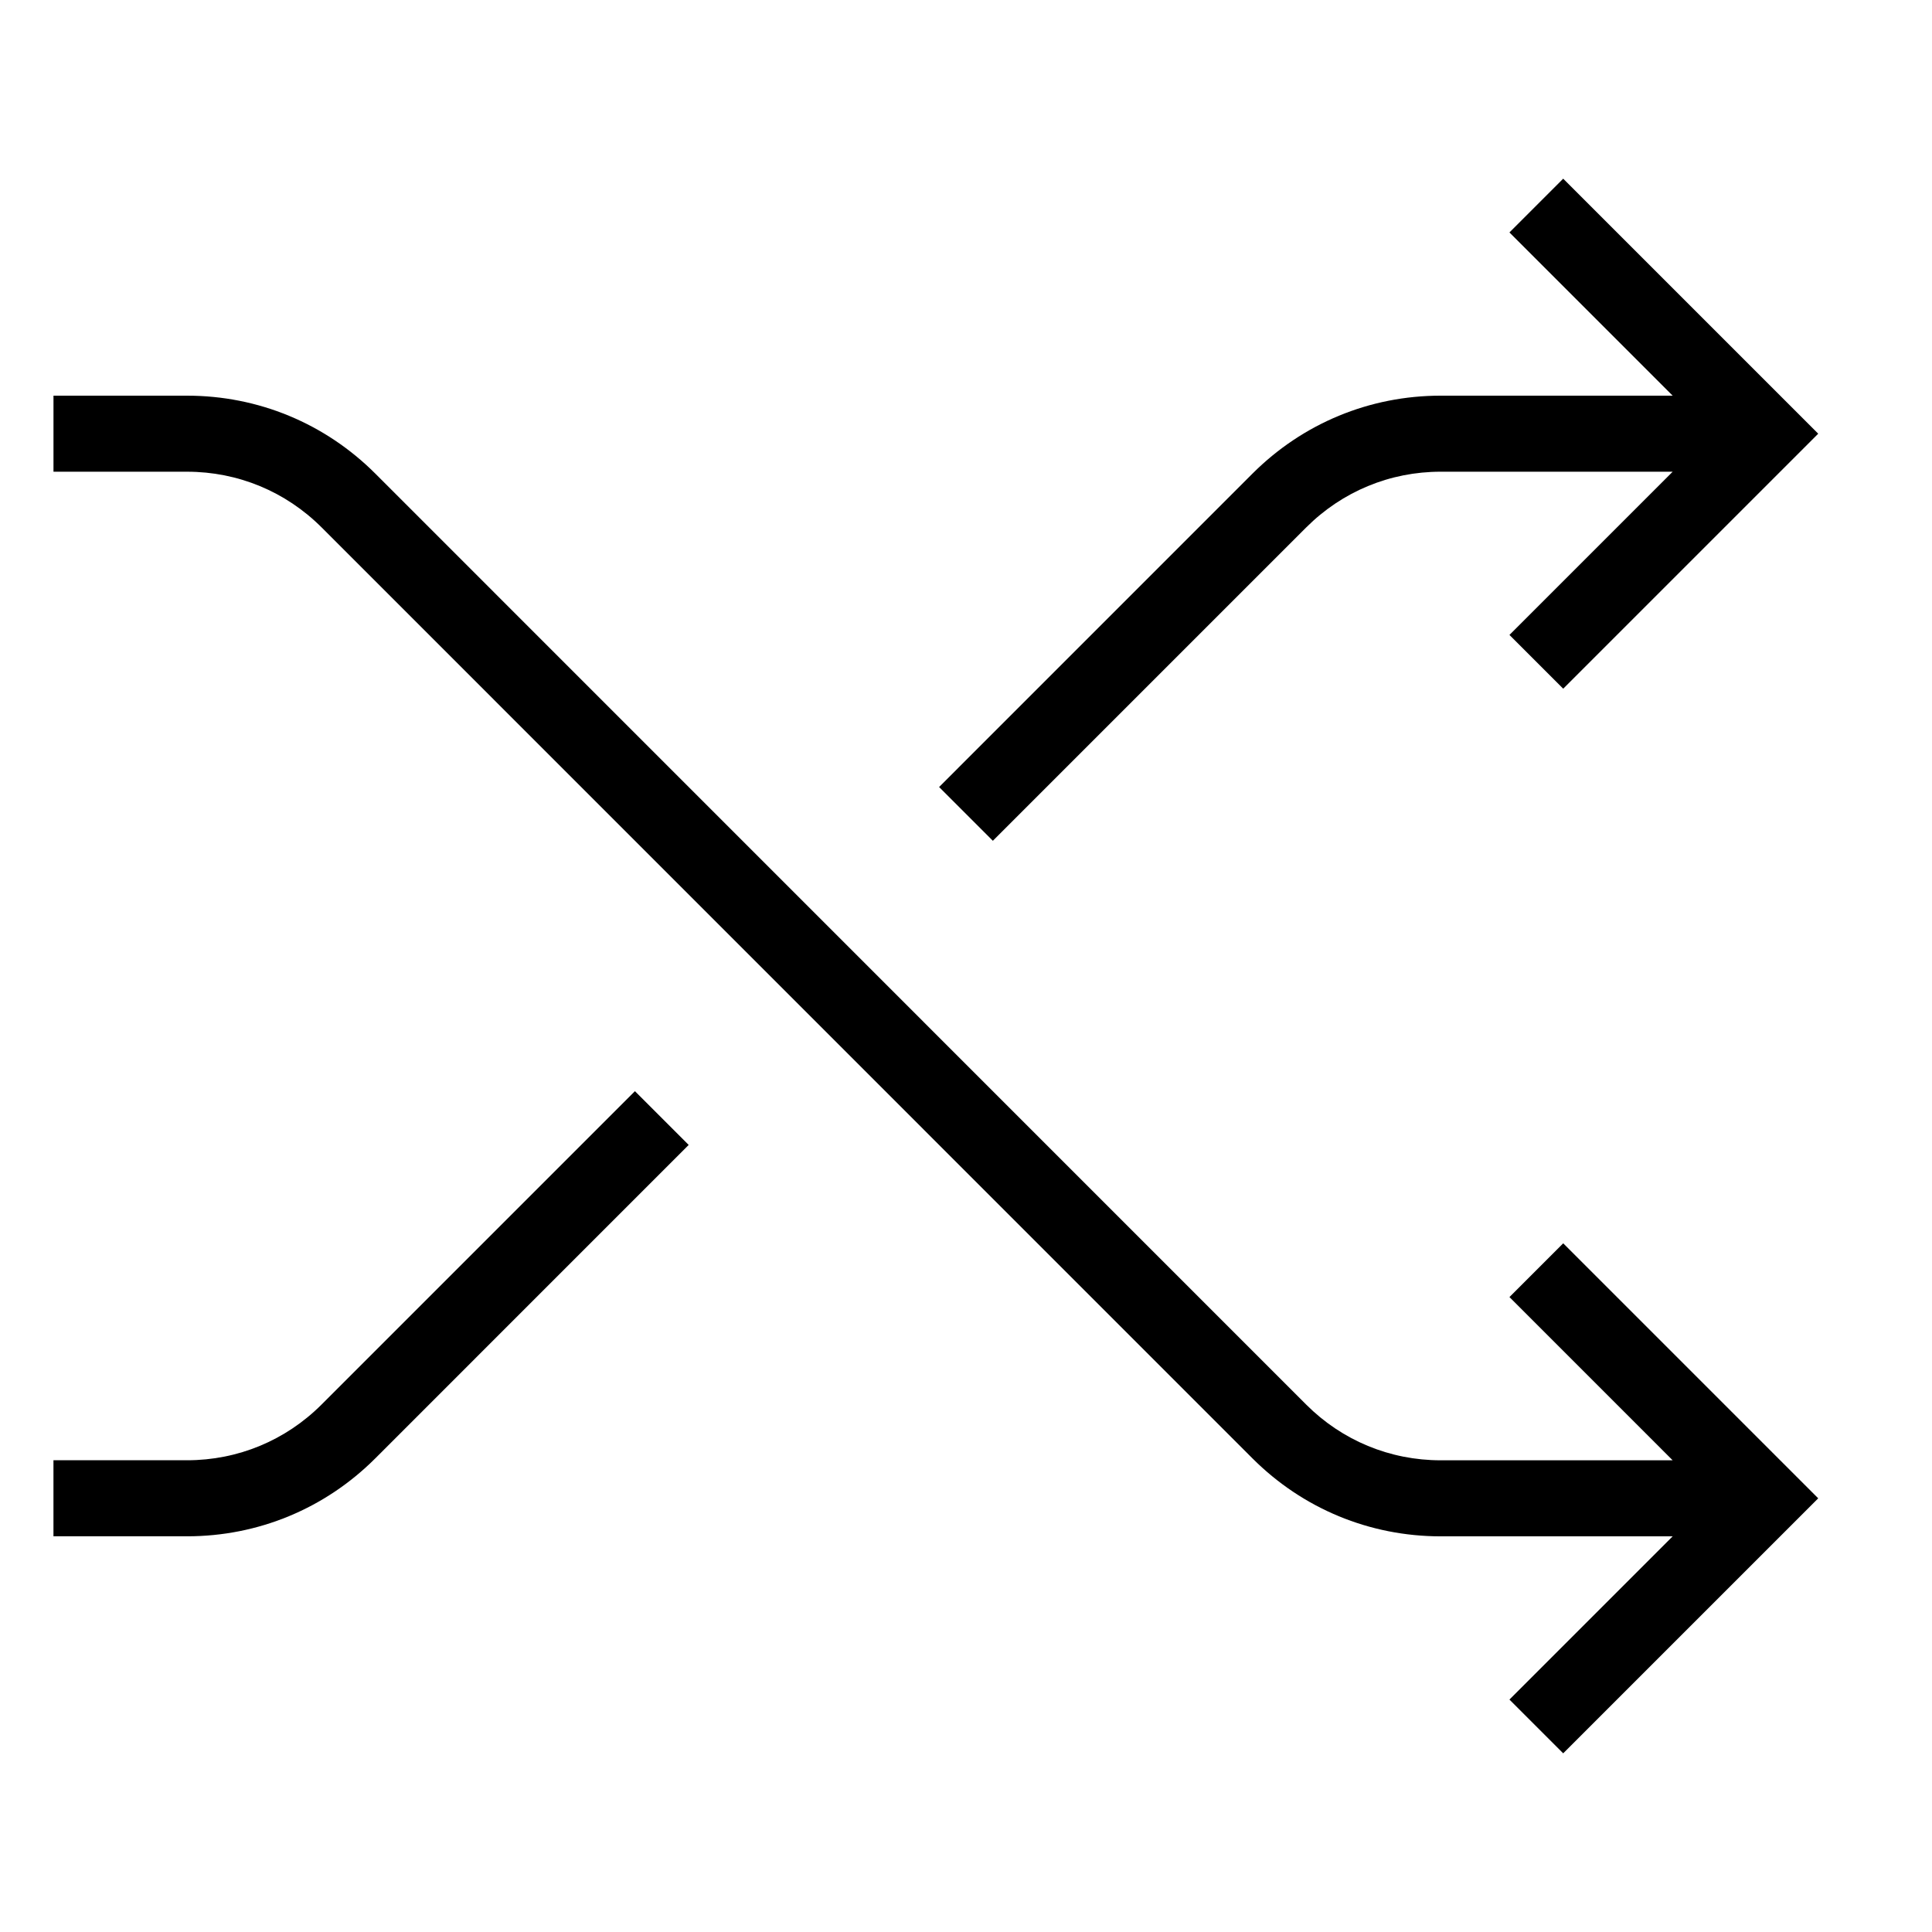
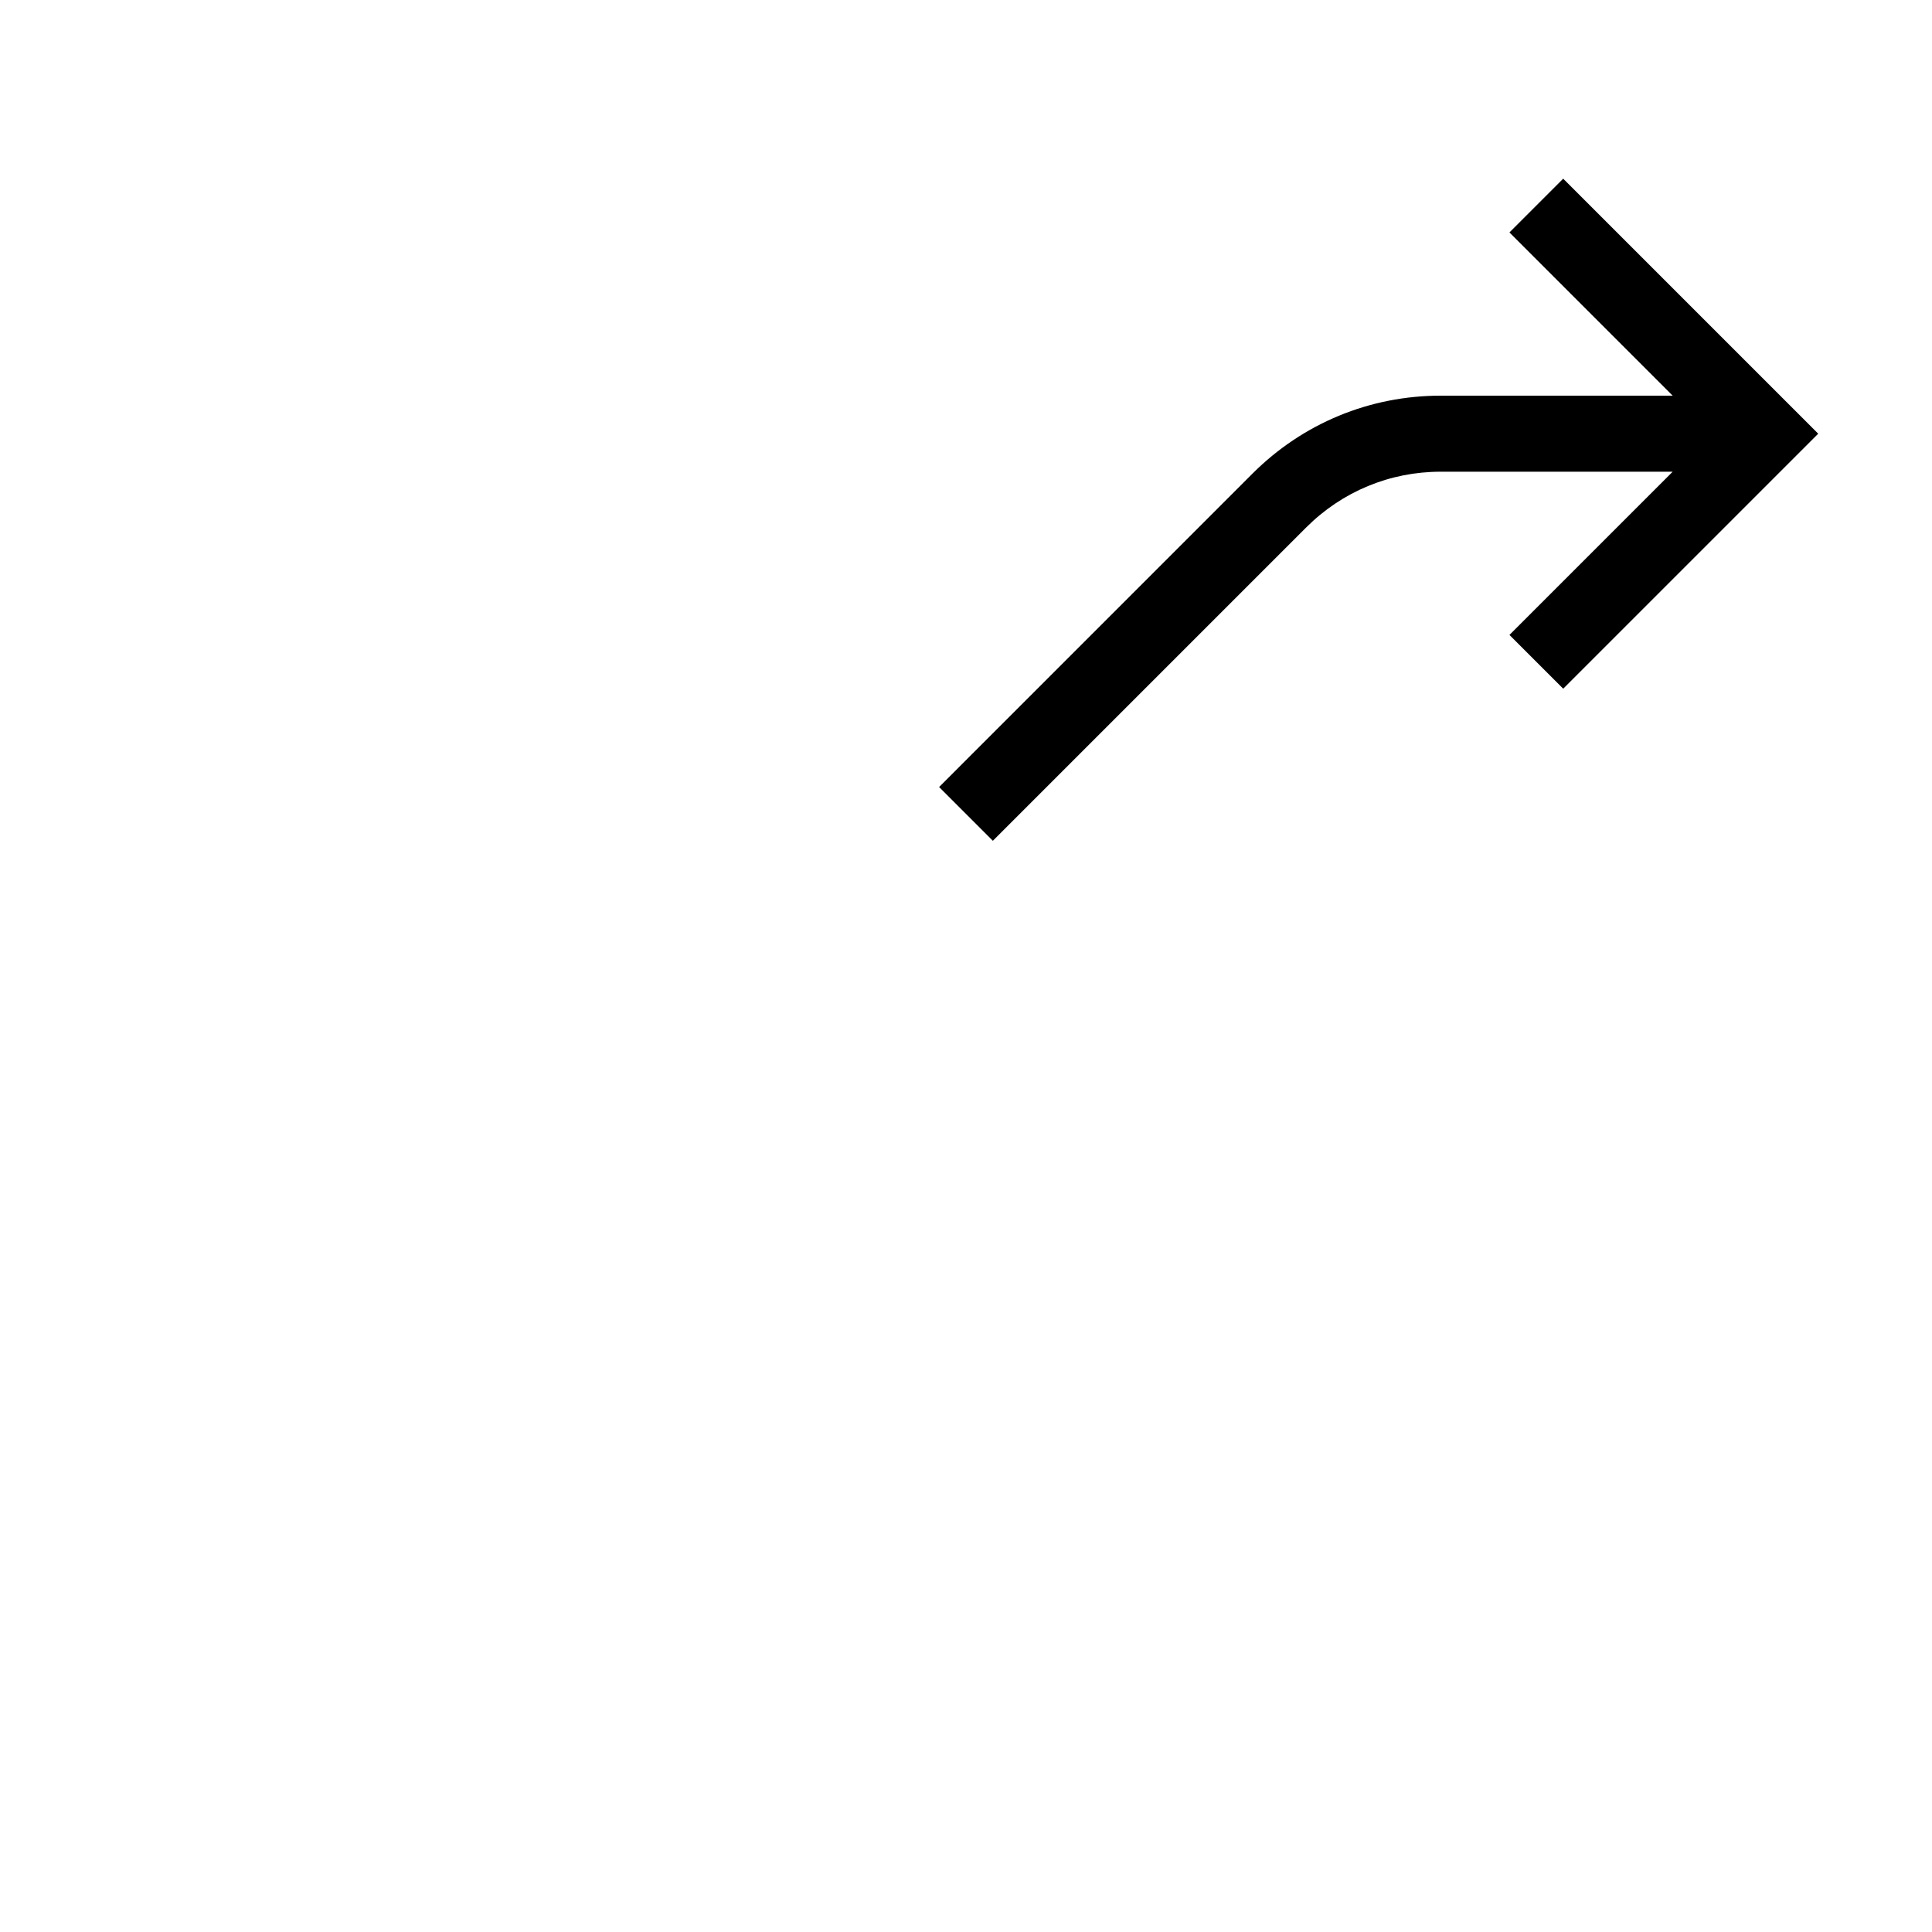
<svg xmlns="http://www.w3.org/2000/svg" fill="#000000" width="800px" height="800px" version="1.1" viewBox="144 144 512 512">
  <g>
-     <path d="m243.46 530.48 83.047-83.059-14.246-14.246-83.047 83.047c-9.535 9.523-22.18 14.762-35.633 14.762h-35.414v20.152h35.418c18.832 0 36.543-7.336 49.875-20.656z" />
    <path d="m475.92 269.51-83.047 83.059 14.246 14.246 83.047-83.047c9.535-9.523 22.18-14.762 35.633-14.762h61.477l-43.258 43.258 14.246 14.246 67.582-67.578-67.582-67.582-14.246 14.246 43.254 43.258h-61.477c-18.828 0-36.543 7.336-49.875 20.656z" />
-     <path d="m229.22 283.76 246.7 246.73c13.332 13.32 31.043 20.656 49.879 20.656h61.477l-43.258 43.258 14.246 14.246 67.582-67.578-67.582-67.582-14.246 14.246 43.254 43.258h-61.477c-13.453 0-26.105-5.238-35.629-14.75l-246.7-246.73c-13.332-13.32-31.043-20.656-49.879-20.656h-35.414v20.152h35.418c13.449 0 26.094 5.238 35.629 14.75z" />
  </g>
</svg>